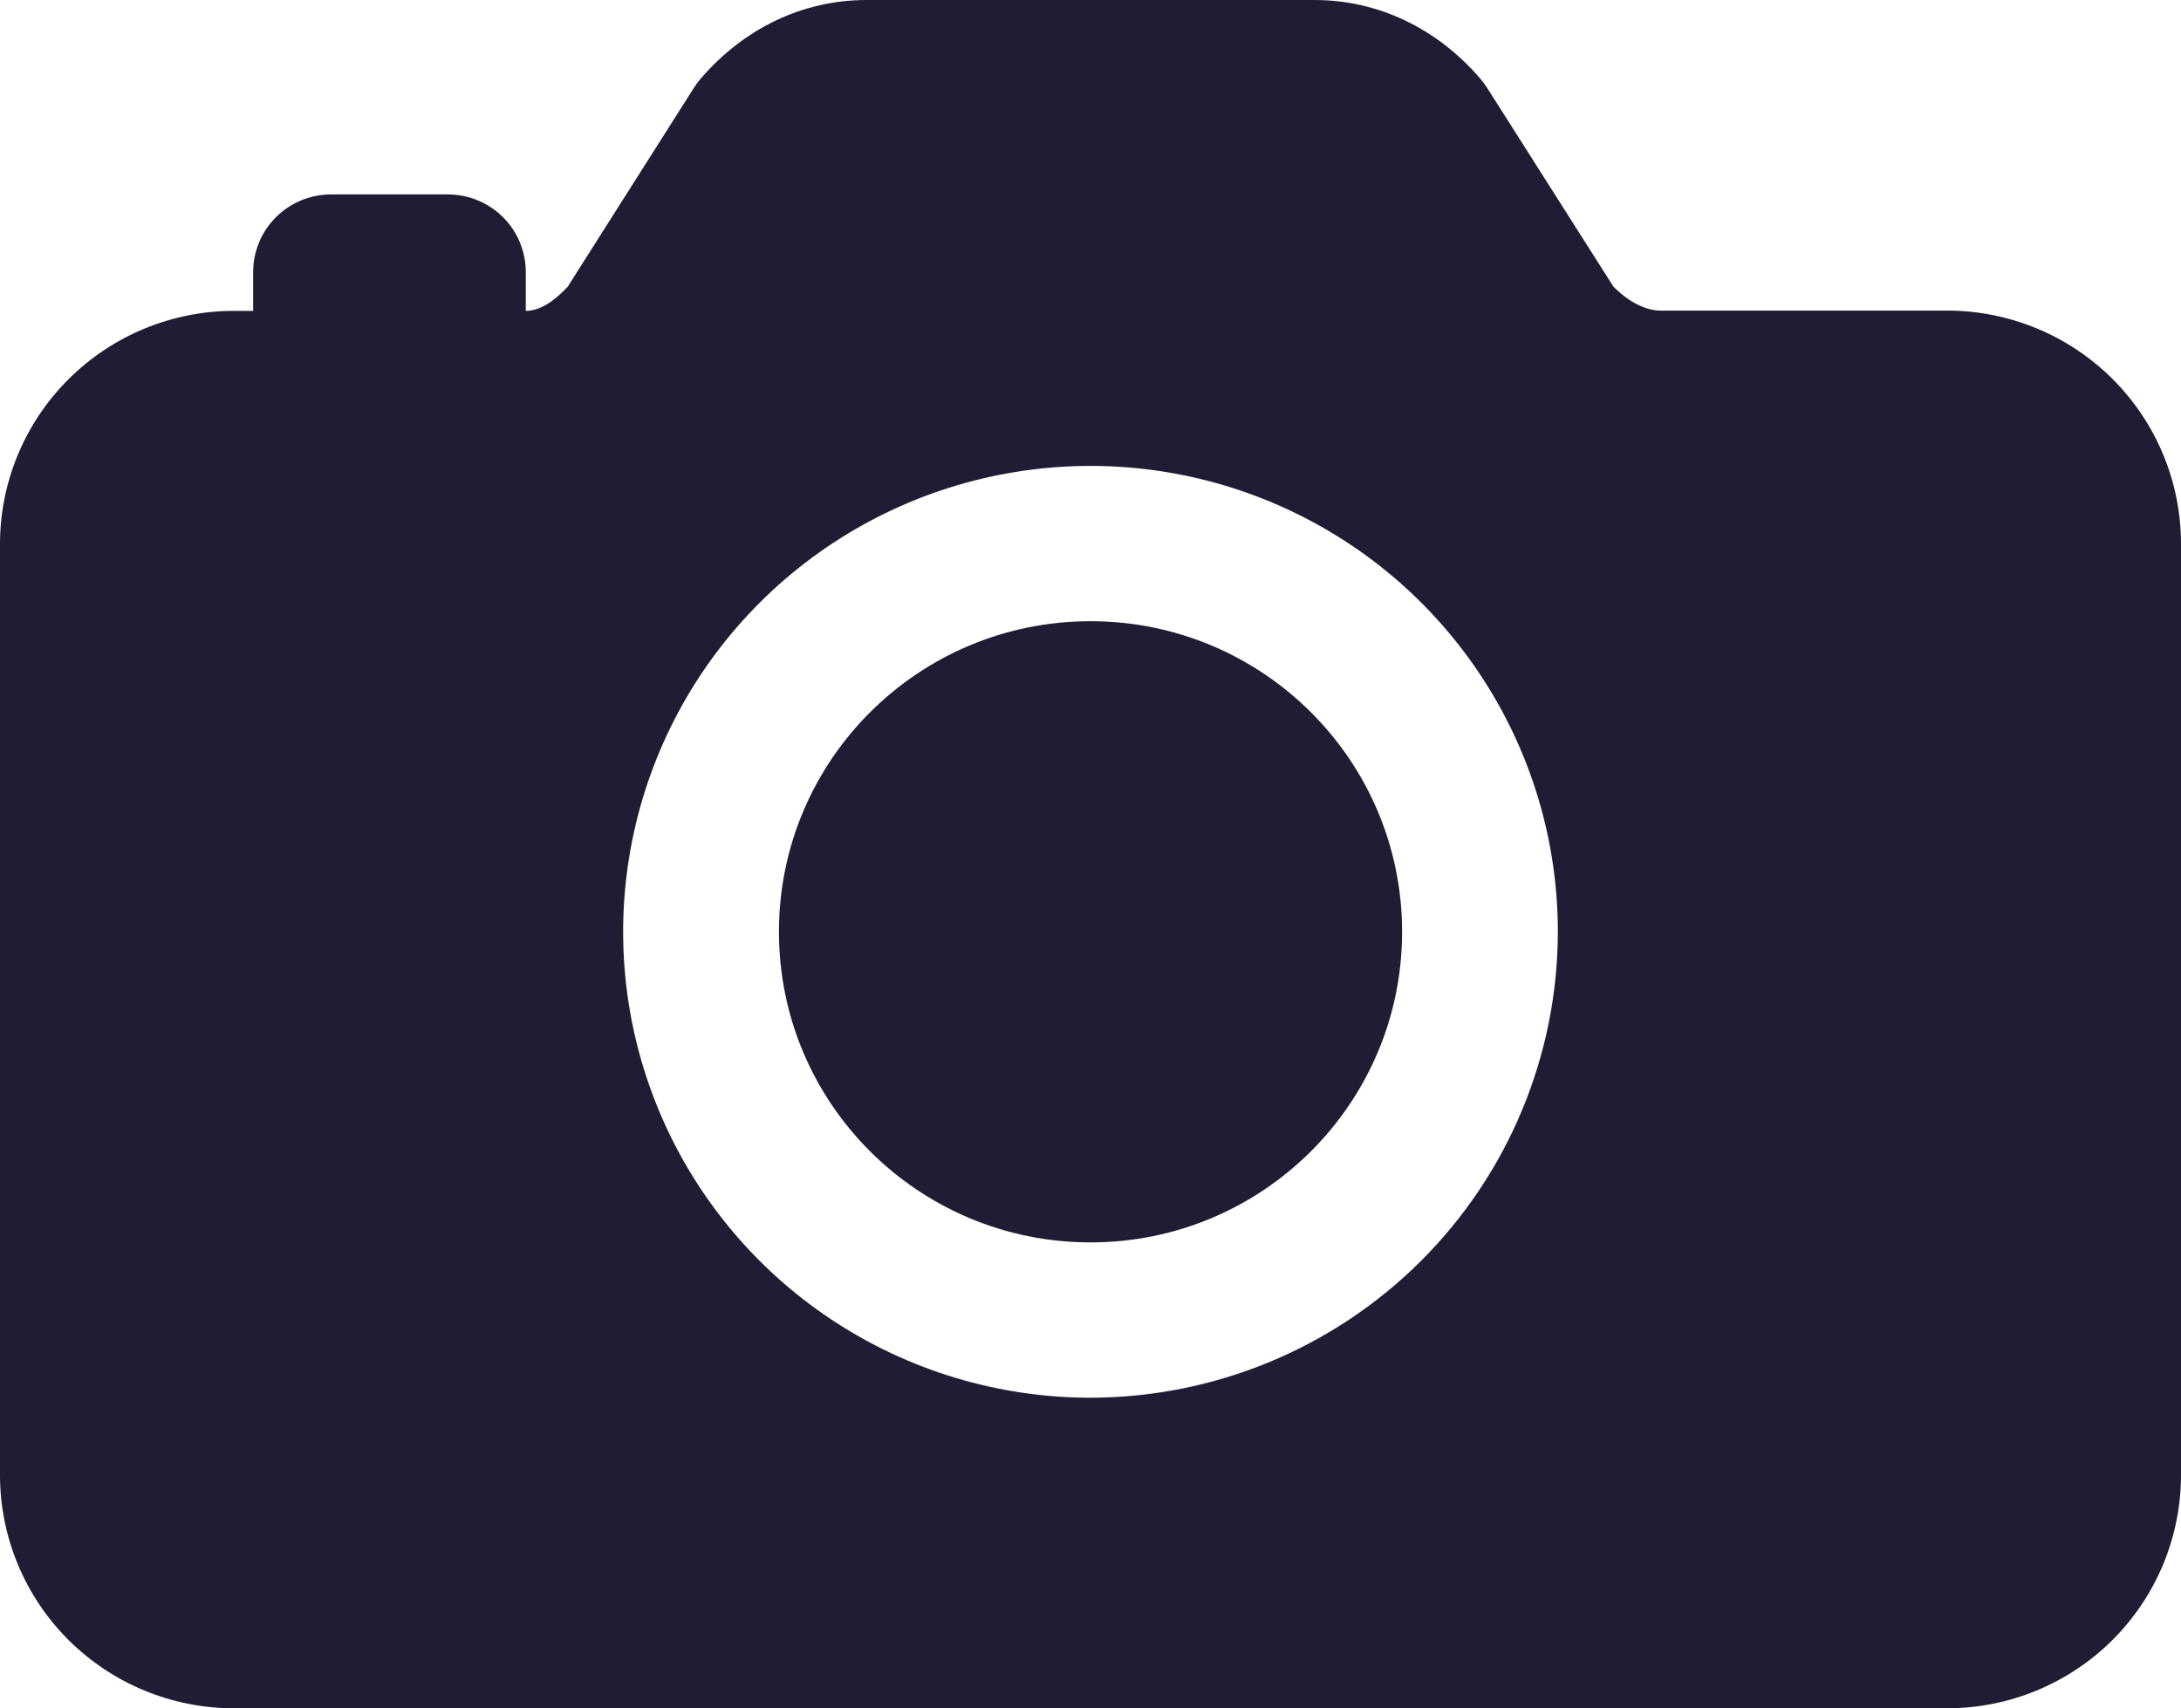
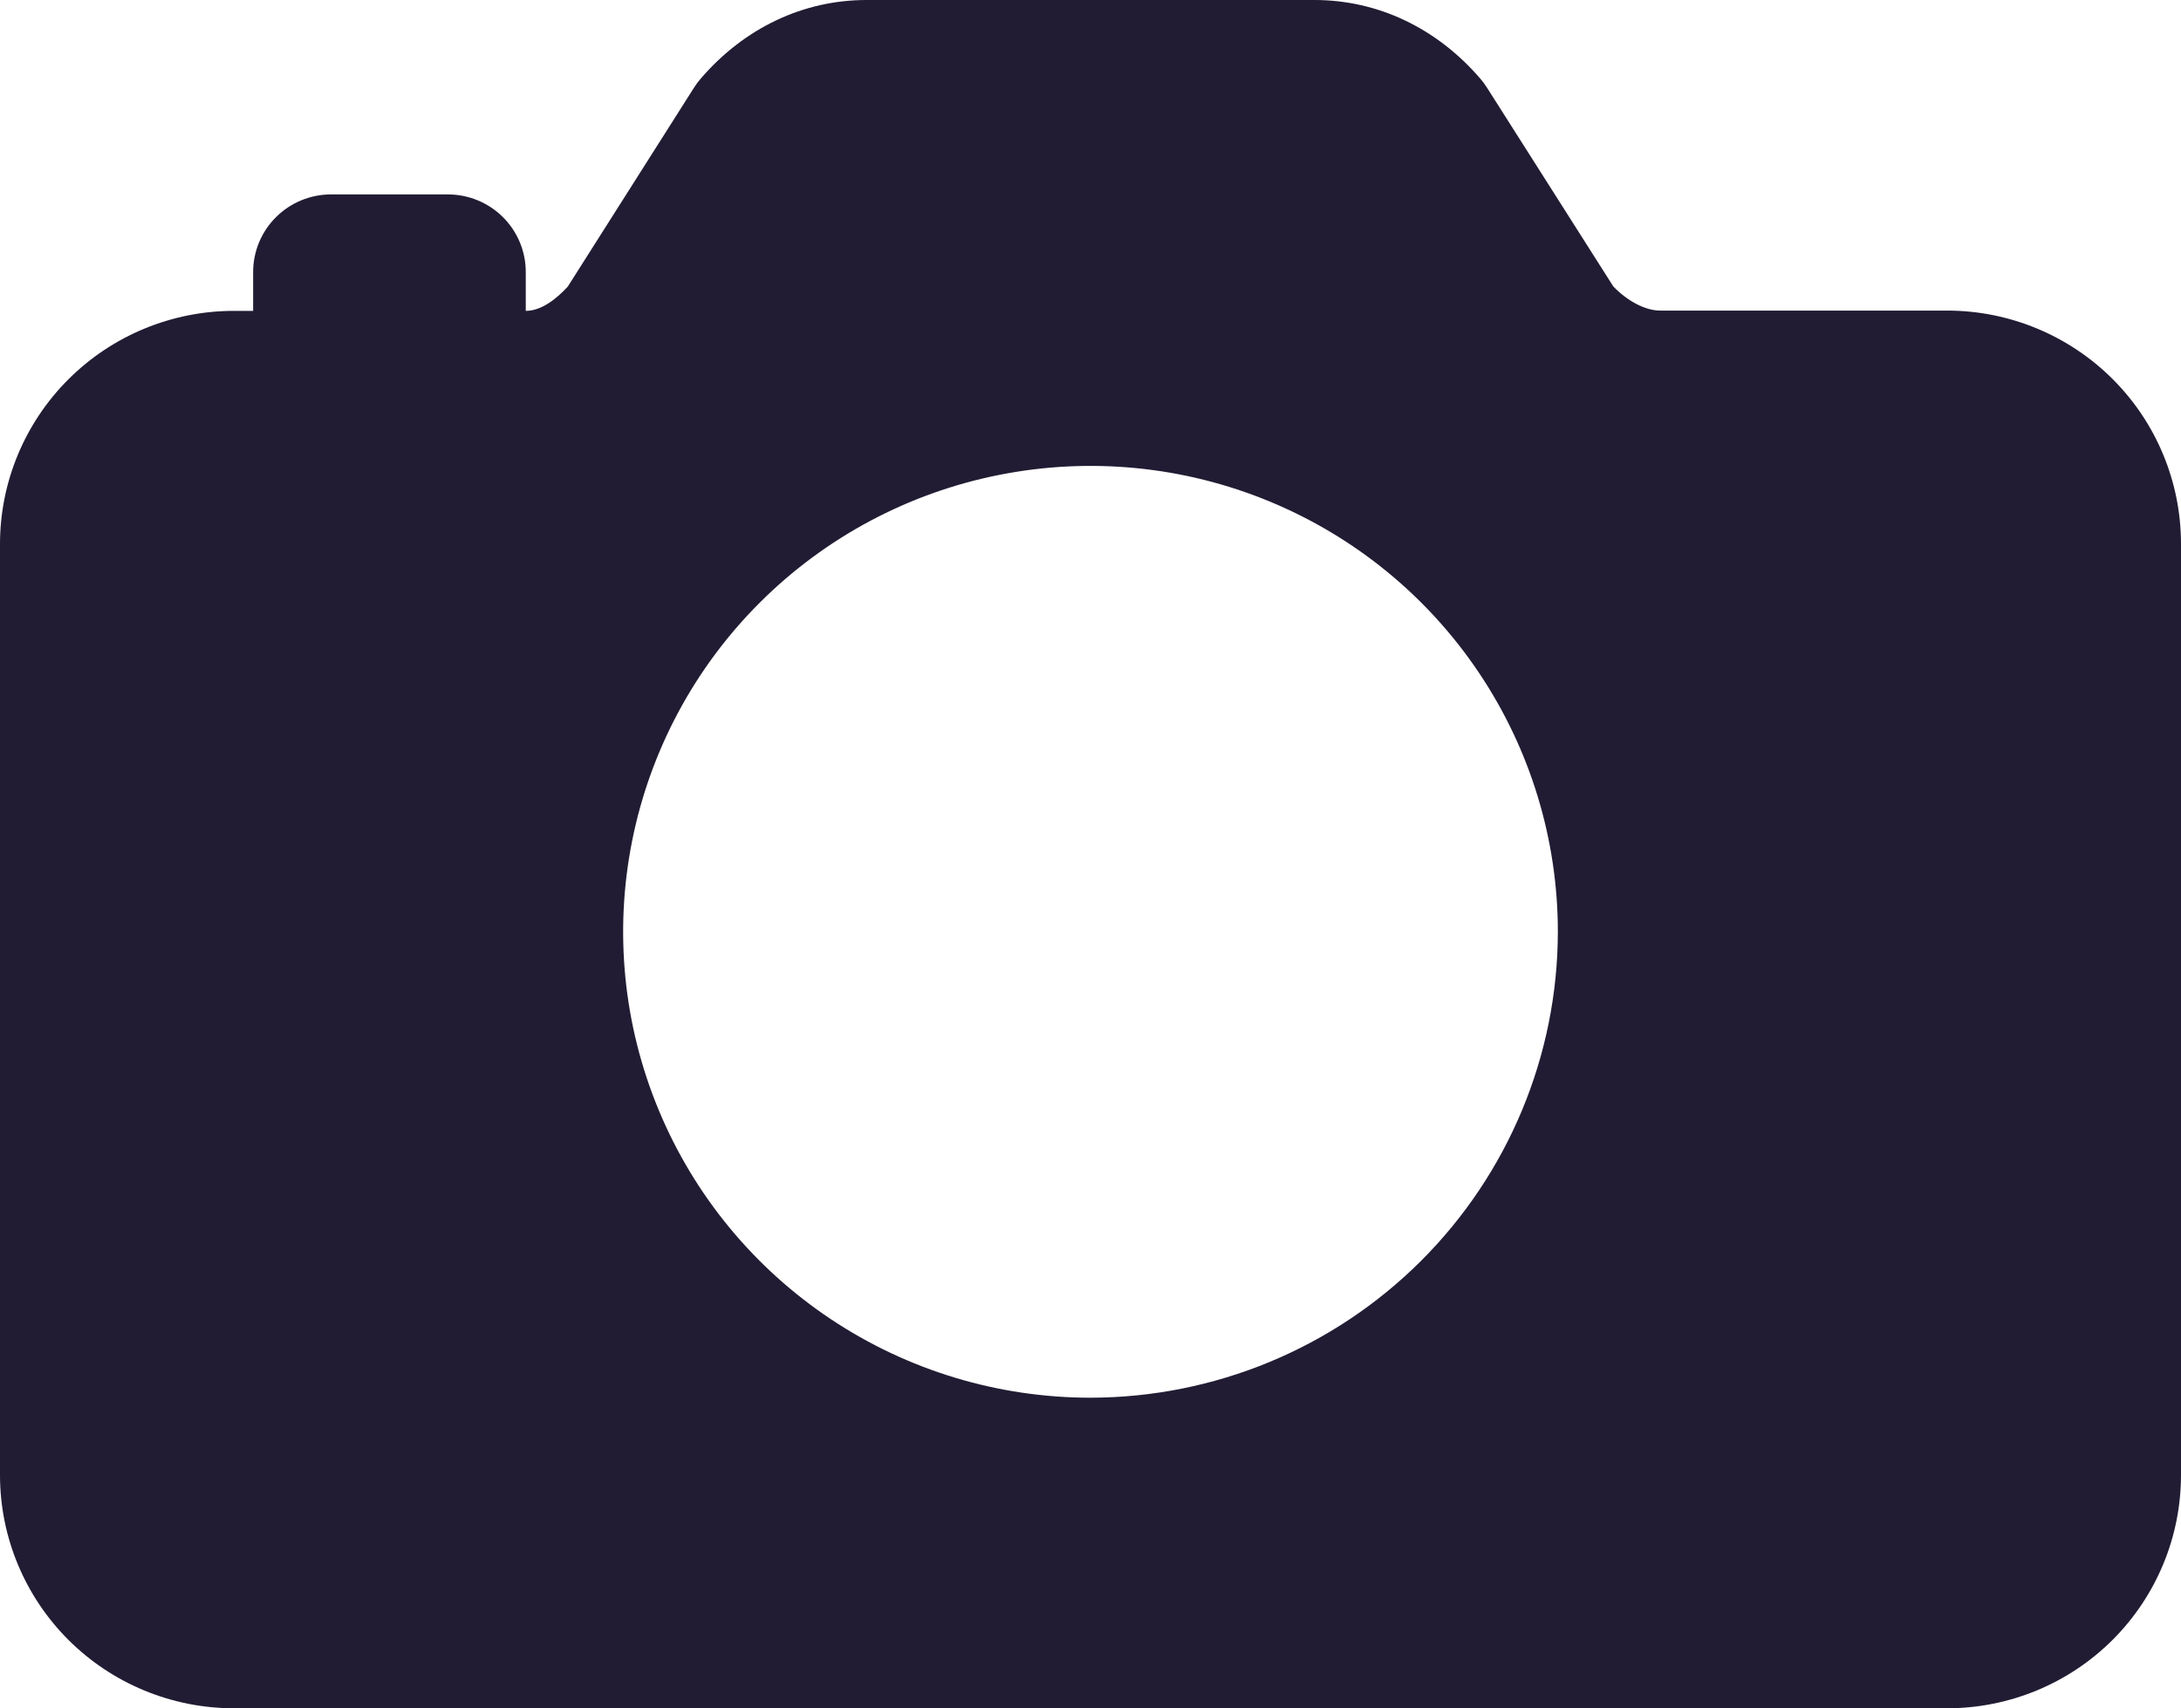
<svg xmlns="http://www.w3.org/2000/svg" fill="none" viewBox="0 0 60 47" height="47" width="60">
-   <path fill="#211C33" d="M30 34.182C34.734 34.182 38.572 30.356 38.572 25.636C38.572 20.917 34.734 17.091 30 17.091C25.266 17.091 21.429 20.917 21.429 25.636C21.429 30.356 25.266 34.182 30 34.182Z" />
  <path fill="#211C33" d="M53.571 8.545H45.67C45.268 8.545 44.77 8.286 44.381 7.878L40.907 2.411C40.852 2.325 40.791 2.242 40.724 2.164C39.524 0.769 37.902 0 36.161 0H23.839C22.098 0 20.476 0.769 19.276 2.164C19.209 2.242 19.148 2.325 19.093 2.411L15.619 7.886C15.321 8.209 14.904 8.553 14.464 8.553V7.485C14.464 6.919 14.239 6.375 13.837 5.975C13.435 5.574 12.89 5.349 12.321 5.349H9.107C8.539 5.349 7.994 5.574 7.592 5.975C7.19 6.375 6.964 6.919 6.964 7.485V8.553H6.429C4.724 8.555 3.09 9.231 1.885 10.433C0.68 11.634 0.002 13.263 0 14.963V40.591C0.002 42.29 0.68 43.919 1.885 45.121C3.09 46.322 4.724 46.998 6.429 47H53.571C55.276 46.998 56.91 46.322 58.115 45.121C59.32 43.919 59.998 42.29 60 40.591V14.954C59.998 13.255 59.32 11.626 58.115 10.425C56.91 9.223 55.276 8.547 53.571 8.545ZM30 38.455C27.457 38.455 24.971 37.703 22.857 36.294C20.743 34.886 19.095 32.884 18.122 30.542C17.148 28.2 16.894 25.622 17.39 23.136C17.886 20.649 19.11 18.365 20.909 16.573C22.707 14.78 24.998 13.559 27.492 13.065C29.986 12.57 32.571 12.824 34.92 13.794C37.27 14.764 39.278 16.407 40.69 18.515C42.103 20.623 42.857 23.101 42.857 25.636C42.853 29.035 41.497 32.293 39.087 34.696C36.677 37.099 33.409 38.451 30 38.455Z" />
</svg>